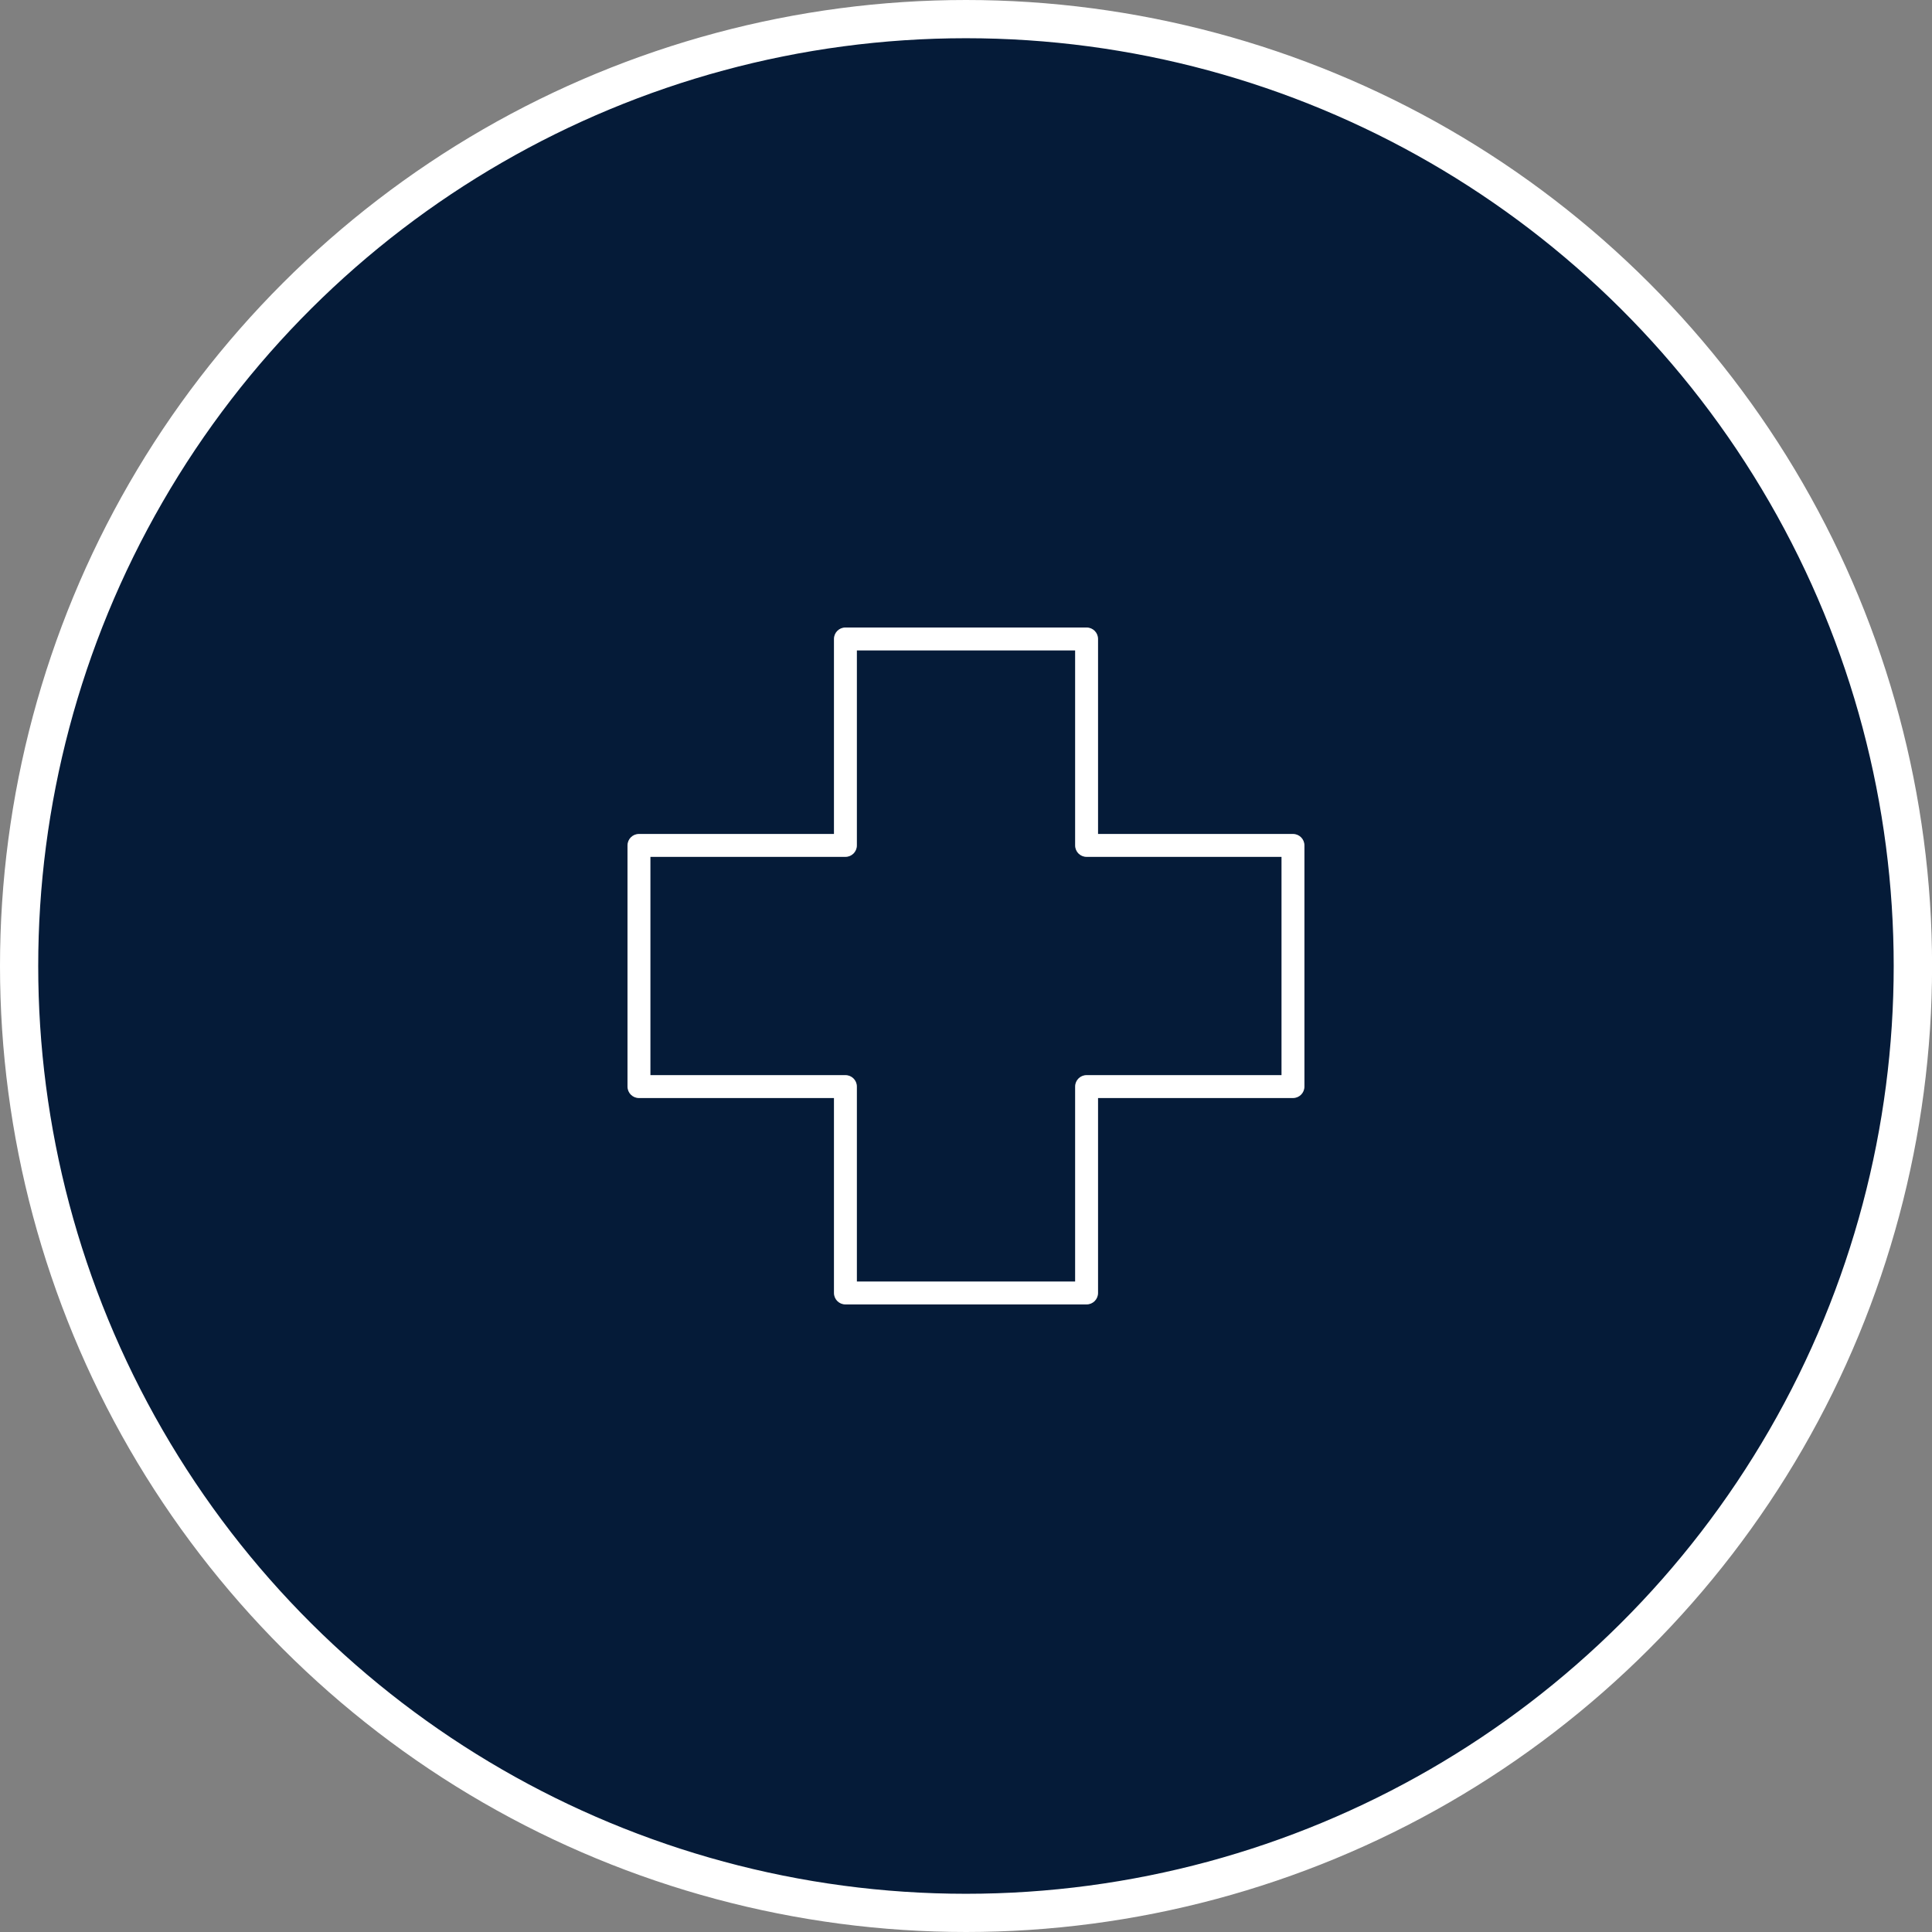
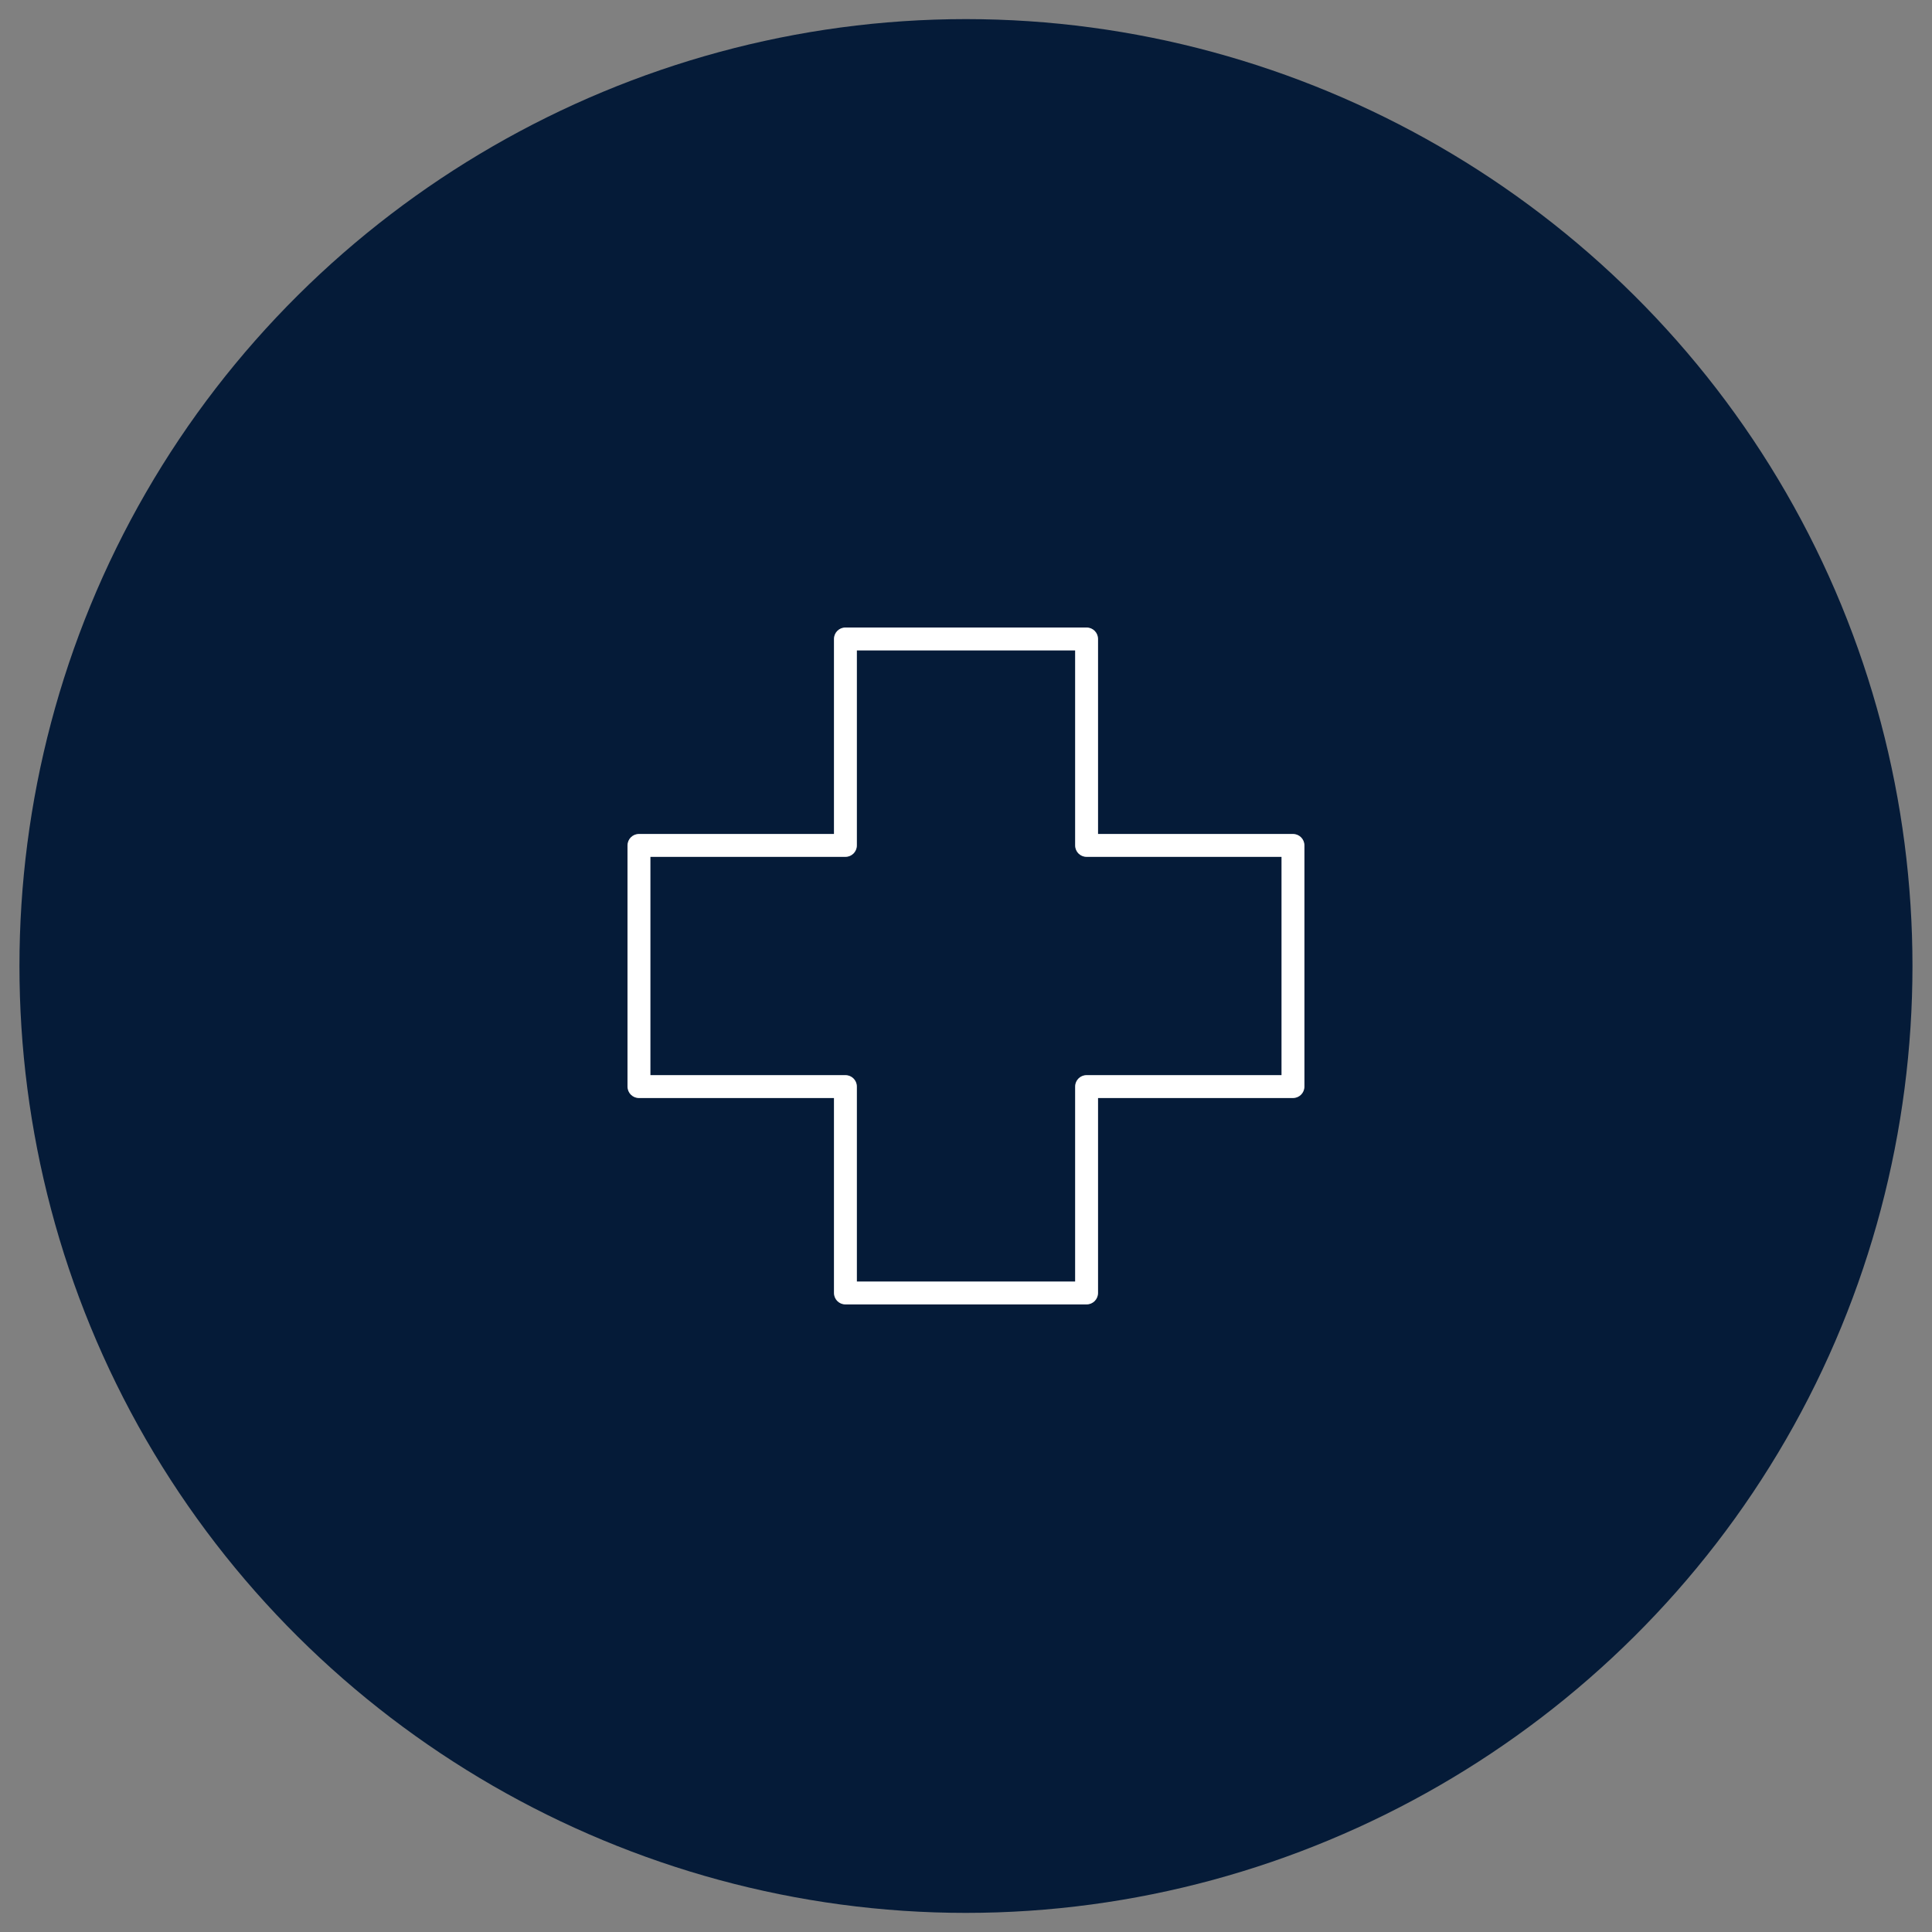
<svg xmlns="http://www.w3.org/2000/svg" id="Layer_2" width="252.75" height="252.75" viewBox="0 0 252.75 252.75">
  <rect x="0" y="0" width="252.75" height="252.75" fill="#808080" stroke="none" />
  <defs>
    <style>
      .cls-1 {
        fill: #fff;
      }

      .cls-2 {
        fill: #051b38;
      }
    </style>
  </defs>
  <g id="Layer_1-2" data-name="Layer_1">
    <g>
      <g>
        <path class="cls-2" d="M126.37,250.25c-44.12,0-85.22-23.73-107.28-61.94-22.06-38.21-22.06-85.67,0-123.87C41.15,26.23,82.26,2.5,126.37,2.5s85.22,23.73,107.28,61.94c22.06,38.2,22.06,85.67,0,123.87-22.06,38.2-63.16,61.94-107.28,61.94Z" />
-         <path class="cls-1" d="M126.37,5c43.36,0,83.43,23.13,105.11,60.69h0c21.68,37.55,21.68,83.82,0,121.37h0c-21.68,37.55-61.75,60.69-105.11,60.69h0c-43.36,0-83.43-23.13-105.11-60.69h0C-.42,149.51-.42,103.24,21.26,65.69h0C42.94,28.13,83.01,5,126.37,5h0M126.37,0c-22.15,0-44,5.85-63.19,16.93-19.18,11.08-35.18,27.07-46.26,46.26S0,104.22,0,126.37s5.85,44,16.93,63.19c11.08,19.18,27.07,35.18,46.26,46.26,19.18,11.08,41.03,16.93,63.19,16.93s44-5.85,63.19-16.93c19.18-11.08,35.18-27.07,46.26-46.26,11.08-19.18,16.93-41.03,16.93-63.19s-5.85-44-16.93-63.19c-11.08-19.18-27.07-35.18-46.26-46.26C170.38,5.85,148.53,0,126.37,0h0Z" />
      </g>
      <path class="cls-1" d="M142.15,170.65h-31.55c-.83,0-1.5-.67-1.5-1.5v-25.5h-25.51c-.83,0-1.5-.67-1.5-1.5v-31.55c0-.83.67-1.5,1.5-1.5h25.51v-25.51c0-.83.67-1.5,1.5-1.5h31.55c.83,0,1.5.67,1.5,1.5v25.51h25.5c.83,0,1.5.67,1.5,1.5v31.55c0,.83-.67,1.5-1.5,1.5h-25.5v25.5c0,.83-.67,1.5-1.5,1.5ZM112.1,167.65h28.55v-25.5c0-.83.67-1.5,1.5-1.5h25.5v-28.55h-25.5c-.83,0-1.5-.67-1.5-1.5v-25.51h-28.55v25.51c0,.83-.67,1.5-1.5,1.5h-25.51v28.55h25.51c.83,0,1.5.67,1.5,1.5v25.5Z" />
    </g>
  </g>
</svg>